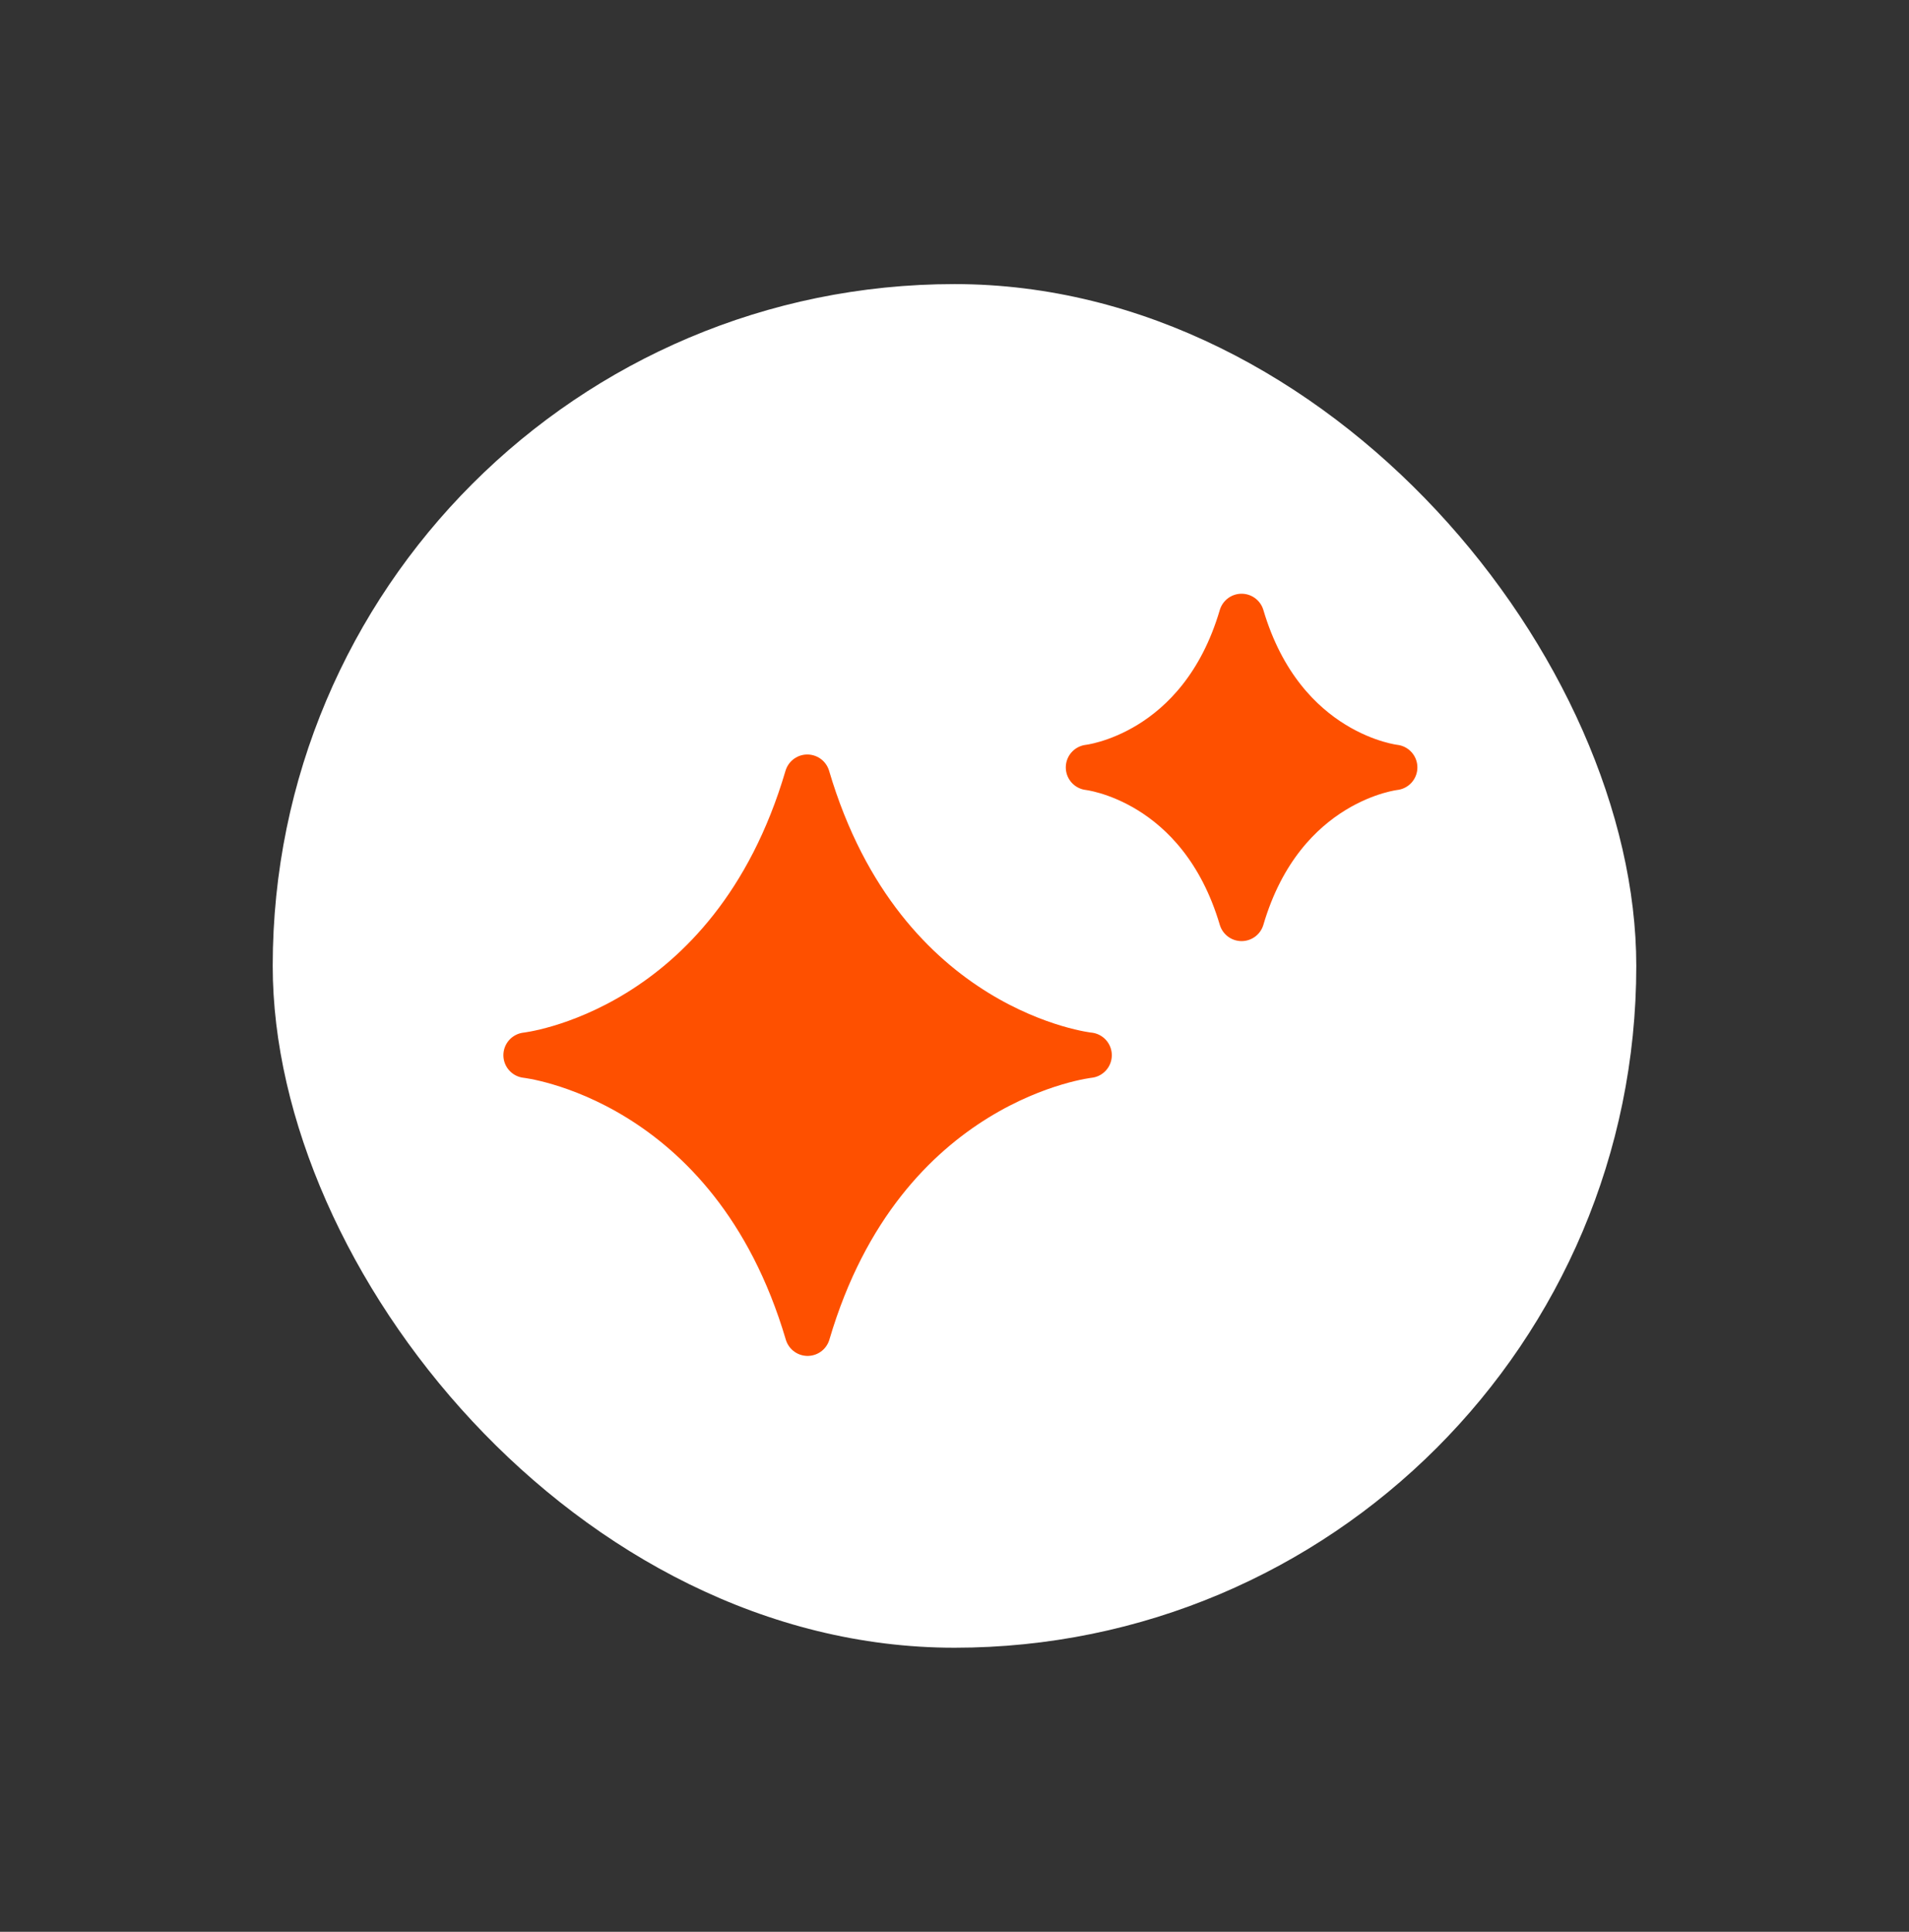
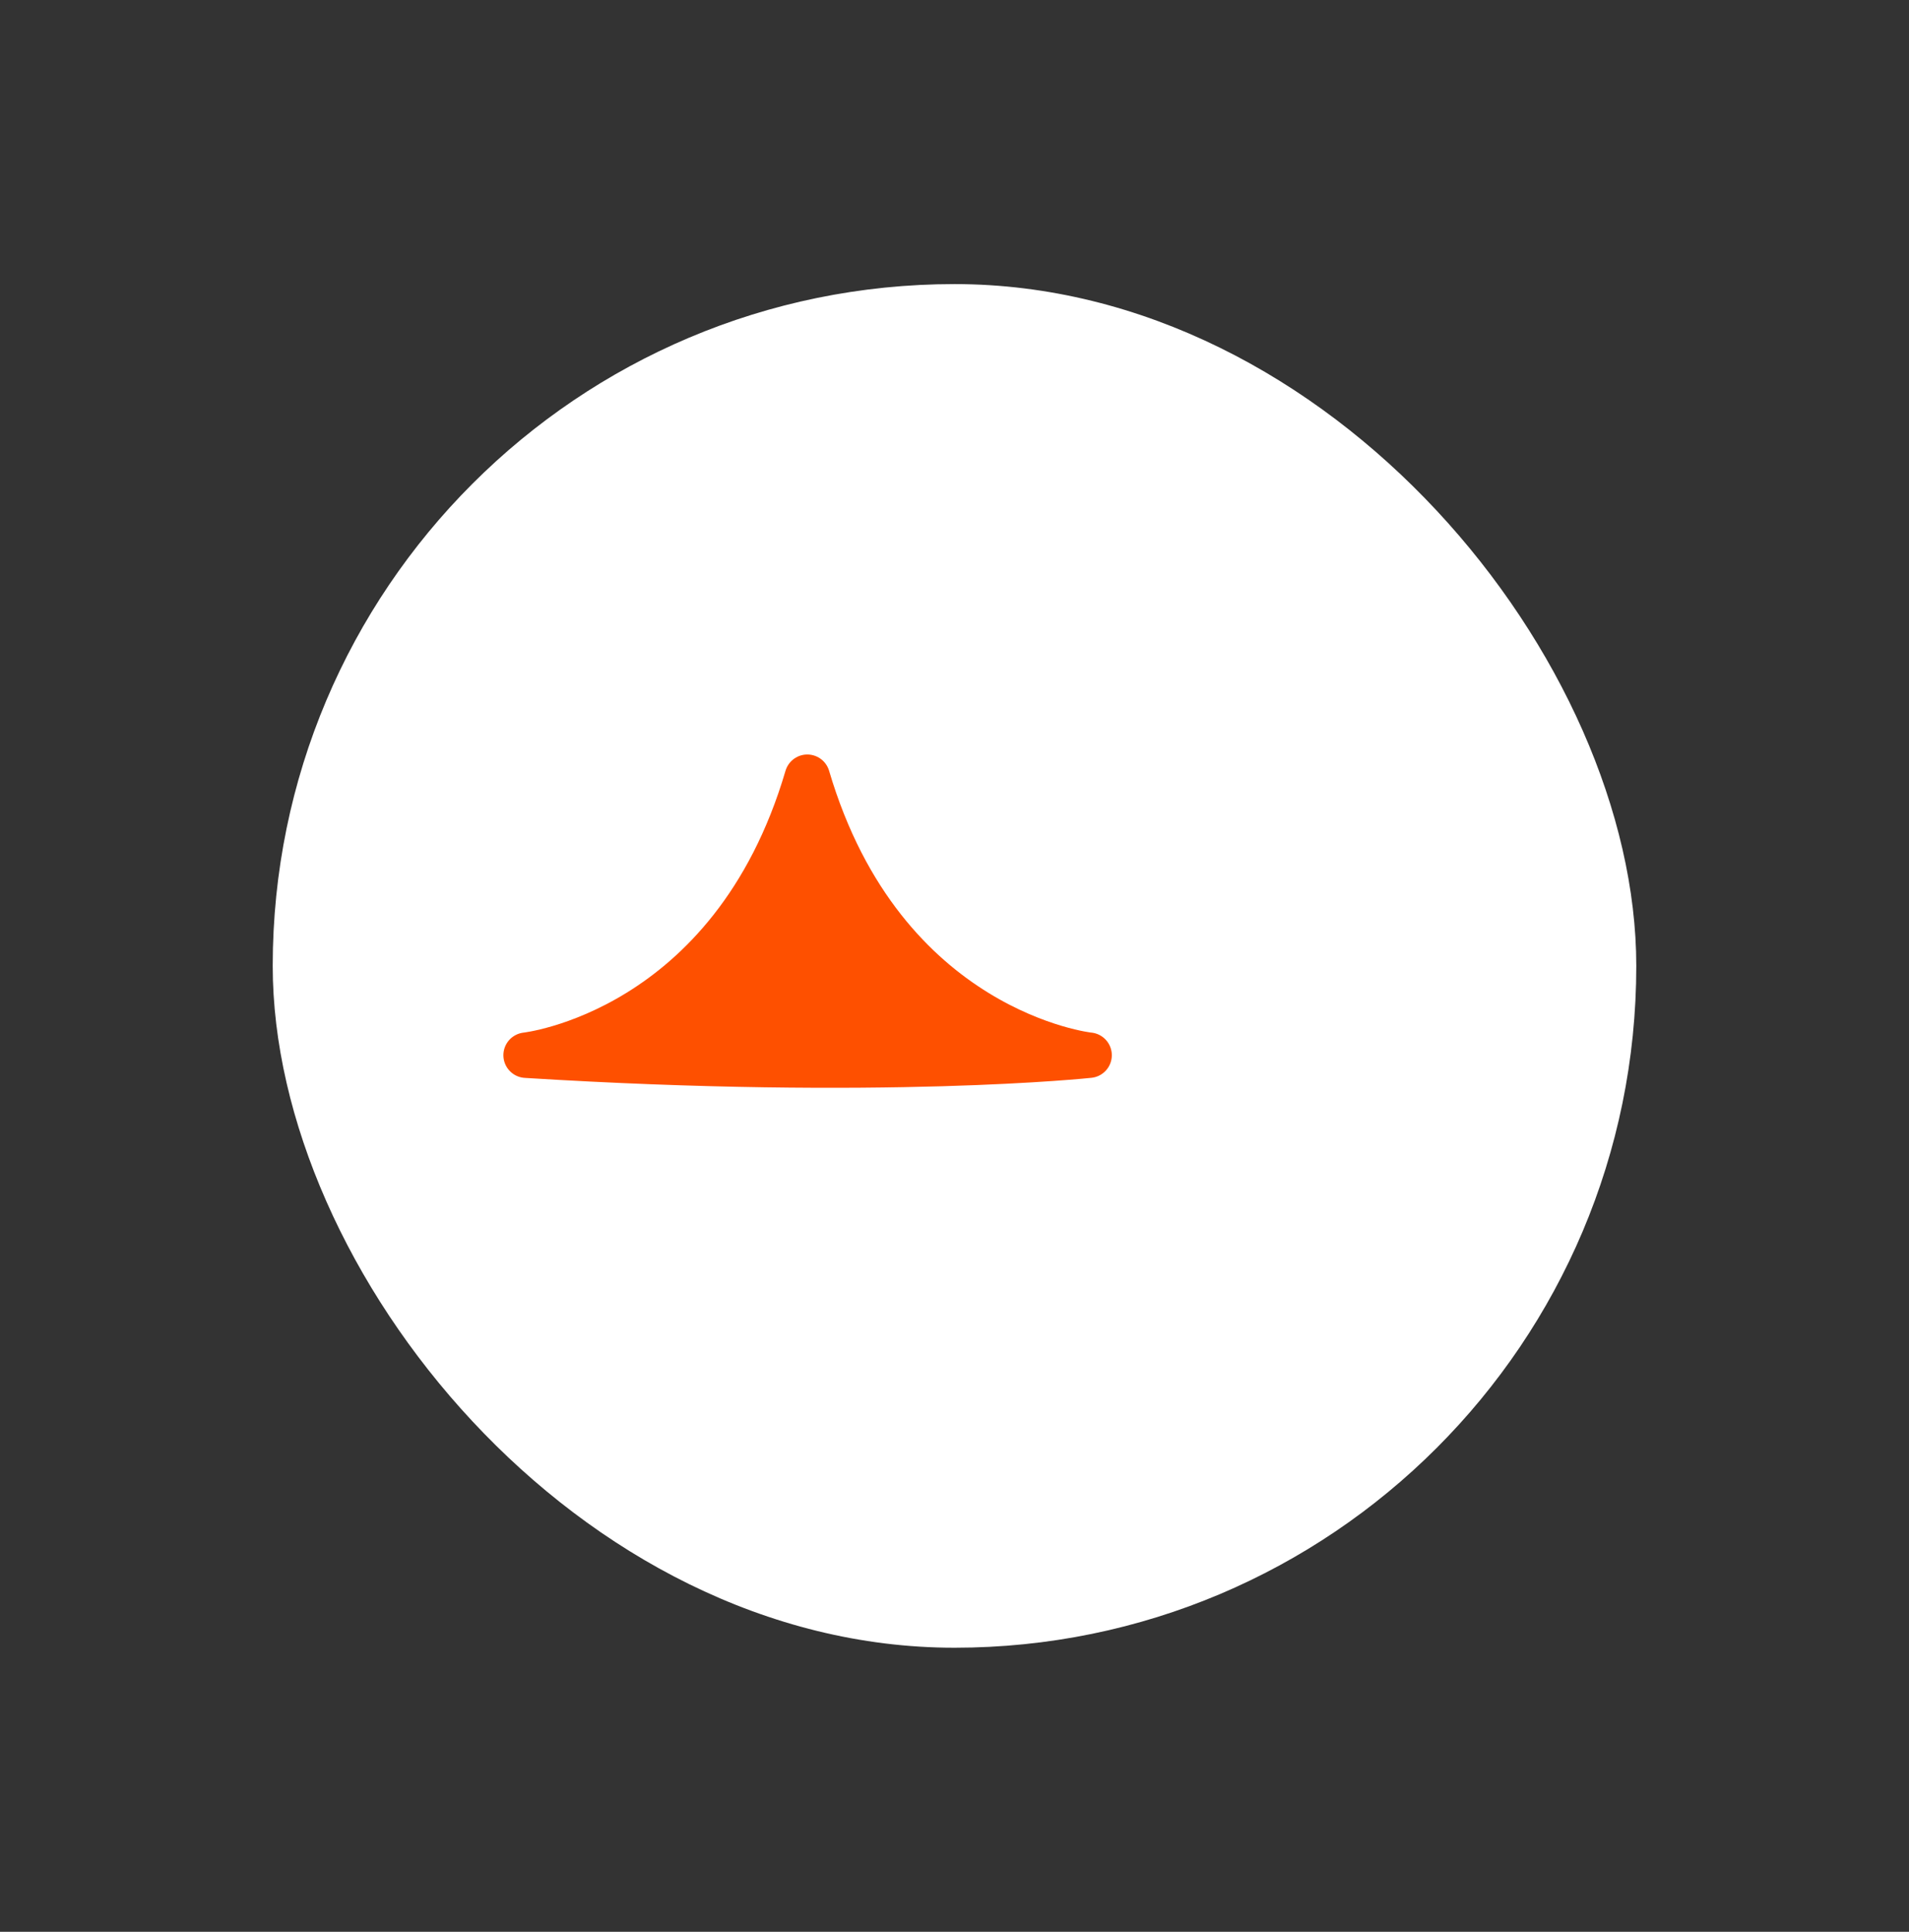
<svg xmlns="http://www.w3.org/2000/svg" width="84" height="85" viewBox="0 0 84 85" fill="none">
  <rect x="0" y="0" width="84" height="85" fill="#333333" stroke="none" />
  <rect x="12" y="12.5" width="60" height="60" rx="30" fill="white" />
-   <path d="M61.368 33.766C61.368 33.766 56.442 33.233 54.632 27.124C52.835 33.233 47.897 33.766 47.897 33.766C47.897 33.766 52.822 34.3 54.632 40.409C56.429 34.3 61.368 33.766 61.368 33.766Z" fill="#FE5000" stroke="#FE5000" stroke-width="2" stroke-linecap="round" stroke-linejoin="round" />
-   <path d="M47.909 46.429C47.909 46.429 38.846 45.451 35.523 34.198C32.213 45.451 23.15 46.429 23.15 46.429C23.15 46.429 32.213 47.407 35.536 58.66C38.846 47.407 47.922 46.429 47.922 46.429H47.909Z" fill="#FE5000" stroke="#FE5000" stroke-width="2" stroke-linecap="round" stroke-linejoin="round" />
+   <path d="M47.909 46.429C47.909 46.429 38.846 45.451 35.523 34.198C32.213 45.451 23.15 46.429 23.15 46.429C38.846 47.407 47.922 46.429 47.922 46.429H47.909Z" fill="#FE5000" stroke="#FE5000" stroke-width="2" stroke-linecap="round" stroke-linejoin="round" />
</svg>